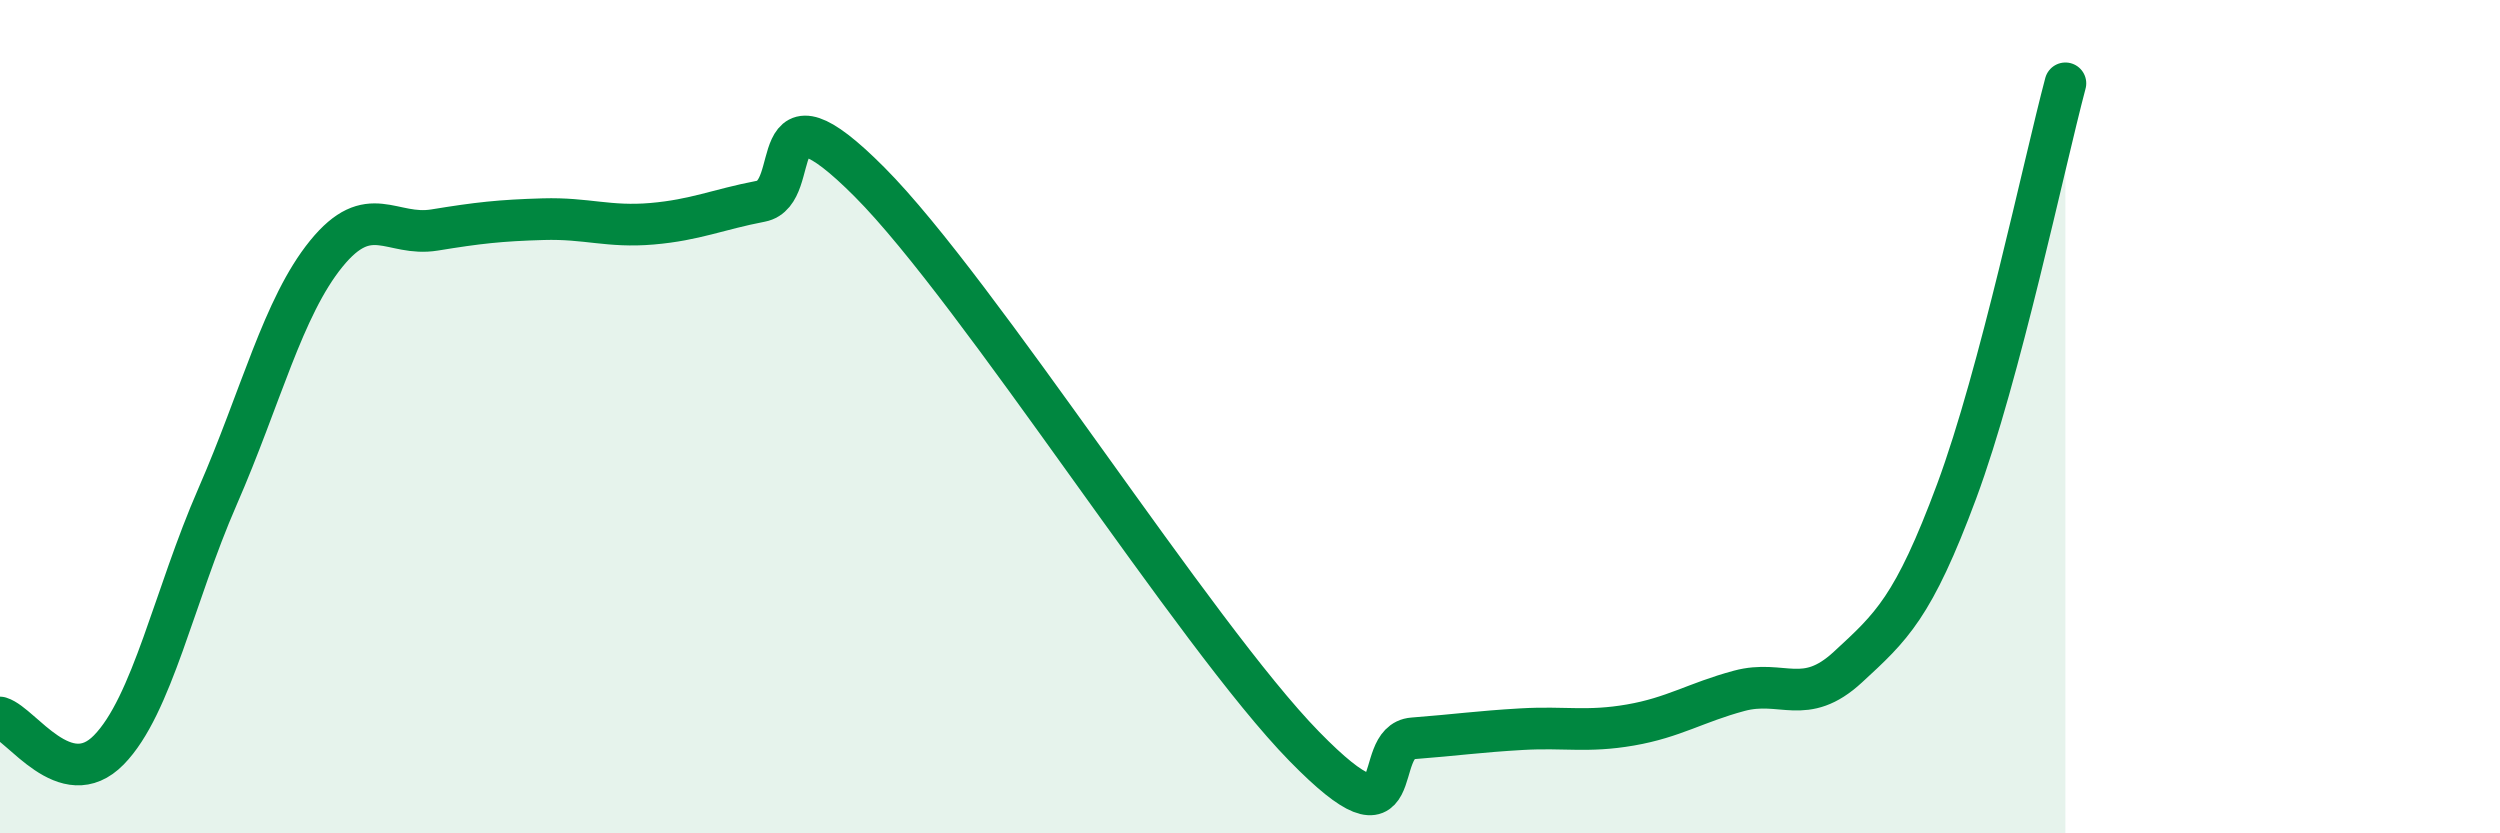
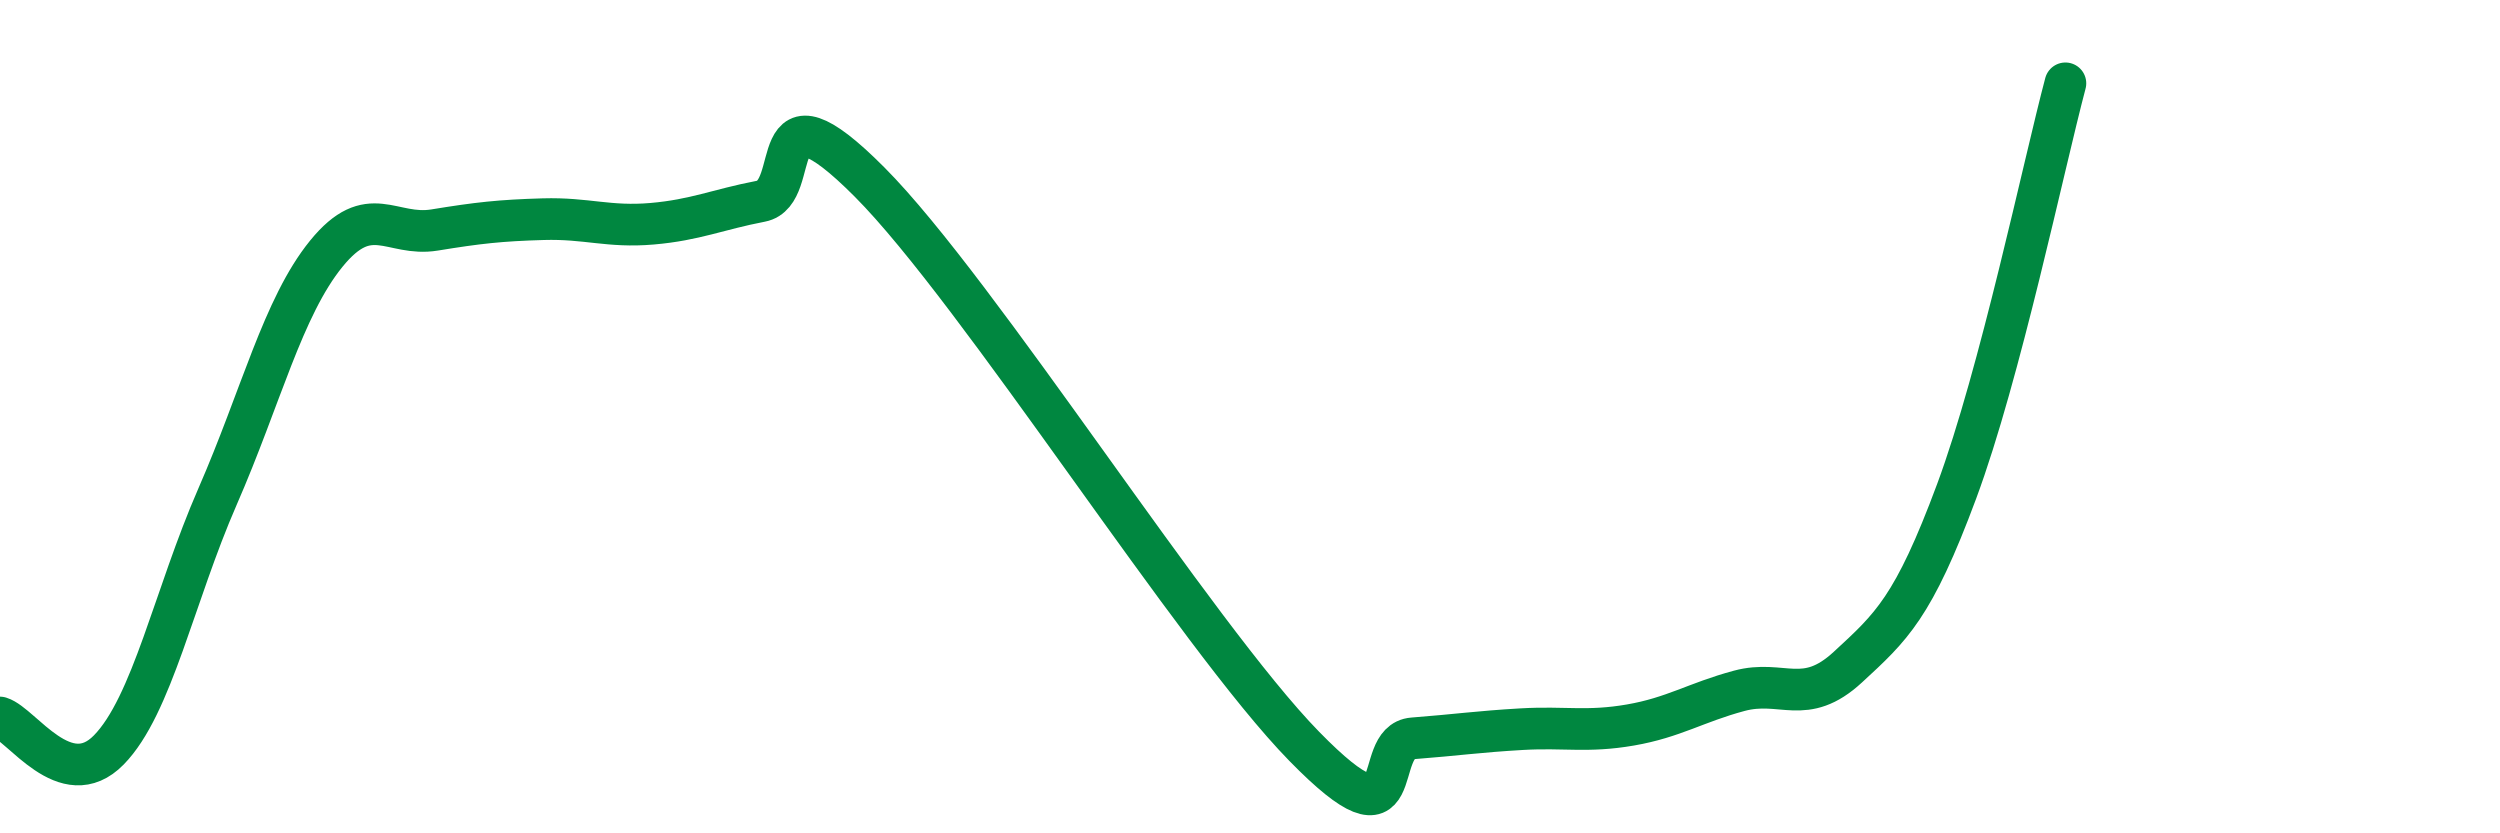
<svg xmlns="http://www.w3.org/2000/svg" width="60" height="20" viewBox="0 0 60 20">
-   <path d="M 0,17.22 C 0.52,17.38 1.57,19.06 2.61,18 C 3.65,16.94 4.18,14.3 5.22,11.92 C 6.26,9.54 6.79,7.37 7.83,6.09 C 8.87,4.81 9.39,5.69 10.43,5.52 C 11.47,5.35 12,5.29 13.04,5.26 C 14.08,5.23 14.61,5.46 15.65,5.37 C 16.69,5.28 17.22,5.03 18.26,4.83 C 19.3,4.63 18.26,1.75 20.87,4.37 C 23.48,6.99 28.69,15.24 31.3,17.91 C 33.91,20.58 32.87,17.8 33.91,17.72 C 34.95,17.64 35.48,17.56 36.52,17.5 C 37.56,17.44 38.09,17.58 39.13,17.4 C 40.17,17.22 40.7,16.86 41.74,16.58 C 42.78,16.3 43.31,16.97 44.35,16.01 C 45.39,15.05 45.92,14.59 46.96,11.79 C 48,8.99 49.05,3.96 49.57,2L49.57 20L0 20Z" fill="#008740" opacity="0.1" stroke-linecap="round" stroke-linejoin="round" />
  <path d="M 0,17.22 C 0.52,17.38 1.57,19.06 2.61,18 C 3.65,16.94 4.18,14.3 5.22,11.92 C 6.26,9.54 6.79,7.37 7.83,6.09 C 8.87,4.81 9.39,5.69 10.43,5.52 C 11.47,5.35 12,5.29 13.04,5.26 C 14.08,5.23 14.61,5.46 15.65,5.37 C 16.69,5.28 17.22,5.03 18.26,4.83 C 19.3,4.63 18.26,1.75 20.87,4.37 C 23.48,6.99 28.69,15.24 31.3,17.91 C 33.91,20.58 32.87,17.8 33.91,17.72 C 34.95,17.64 35.48,17.56 36.52,17.5 C 37.56,17.44 38.09,17.58 39.13,17.4 C 40.17,17.22 40.7,16.86 41.74,16.58 C 42.78,16.3 43.31,16.97 44.35,16.01 C 45.39,15.05 45.92,14.59 46.96,11.79 C 48,8.99 49.05,3.96 49.57,2" stroke="#008740" stroke-width="1" fill="none" stroke-linecap="round" stroke-linejoin="round" />
</svg>